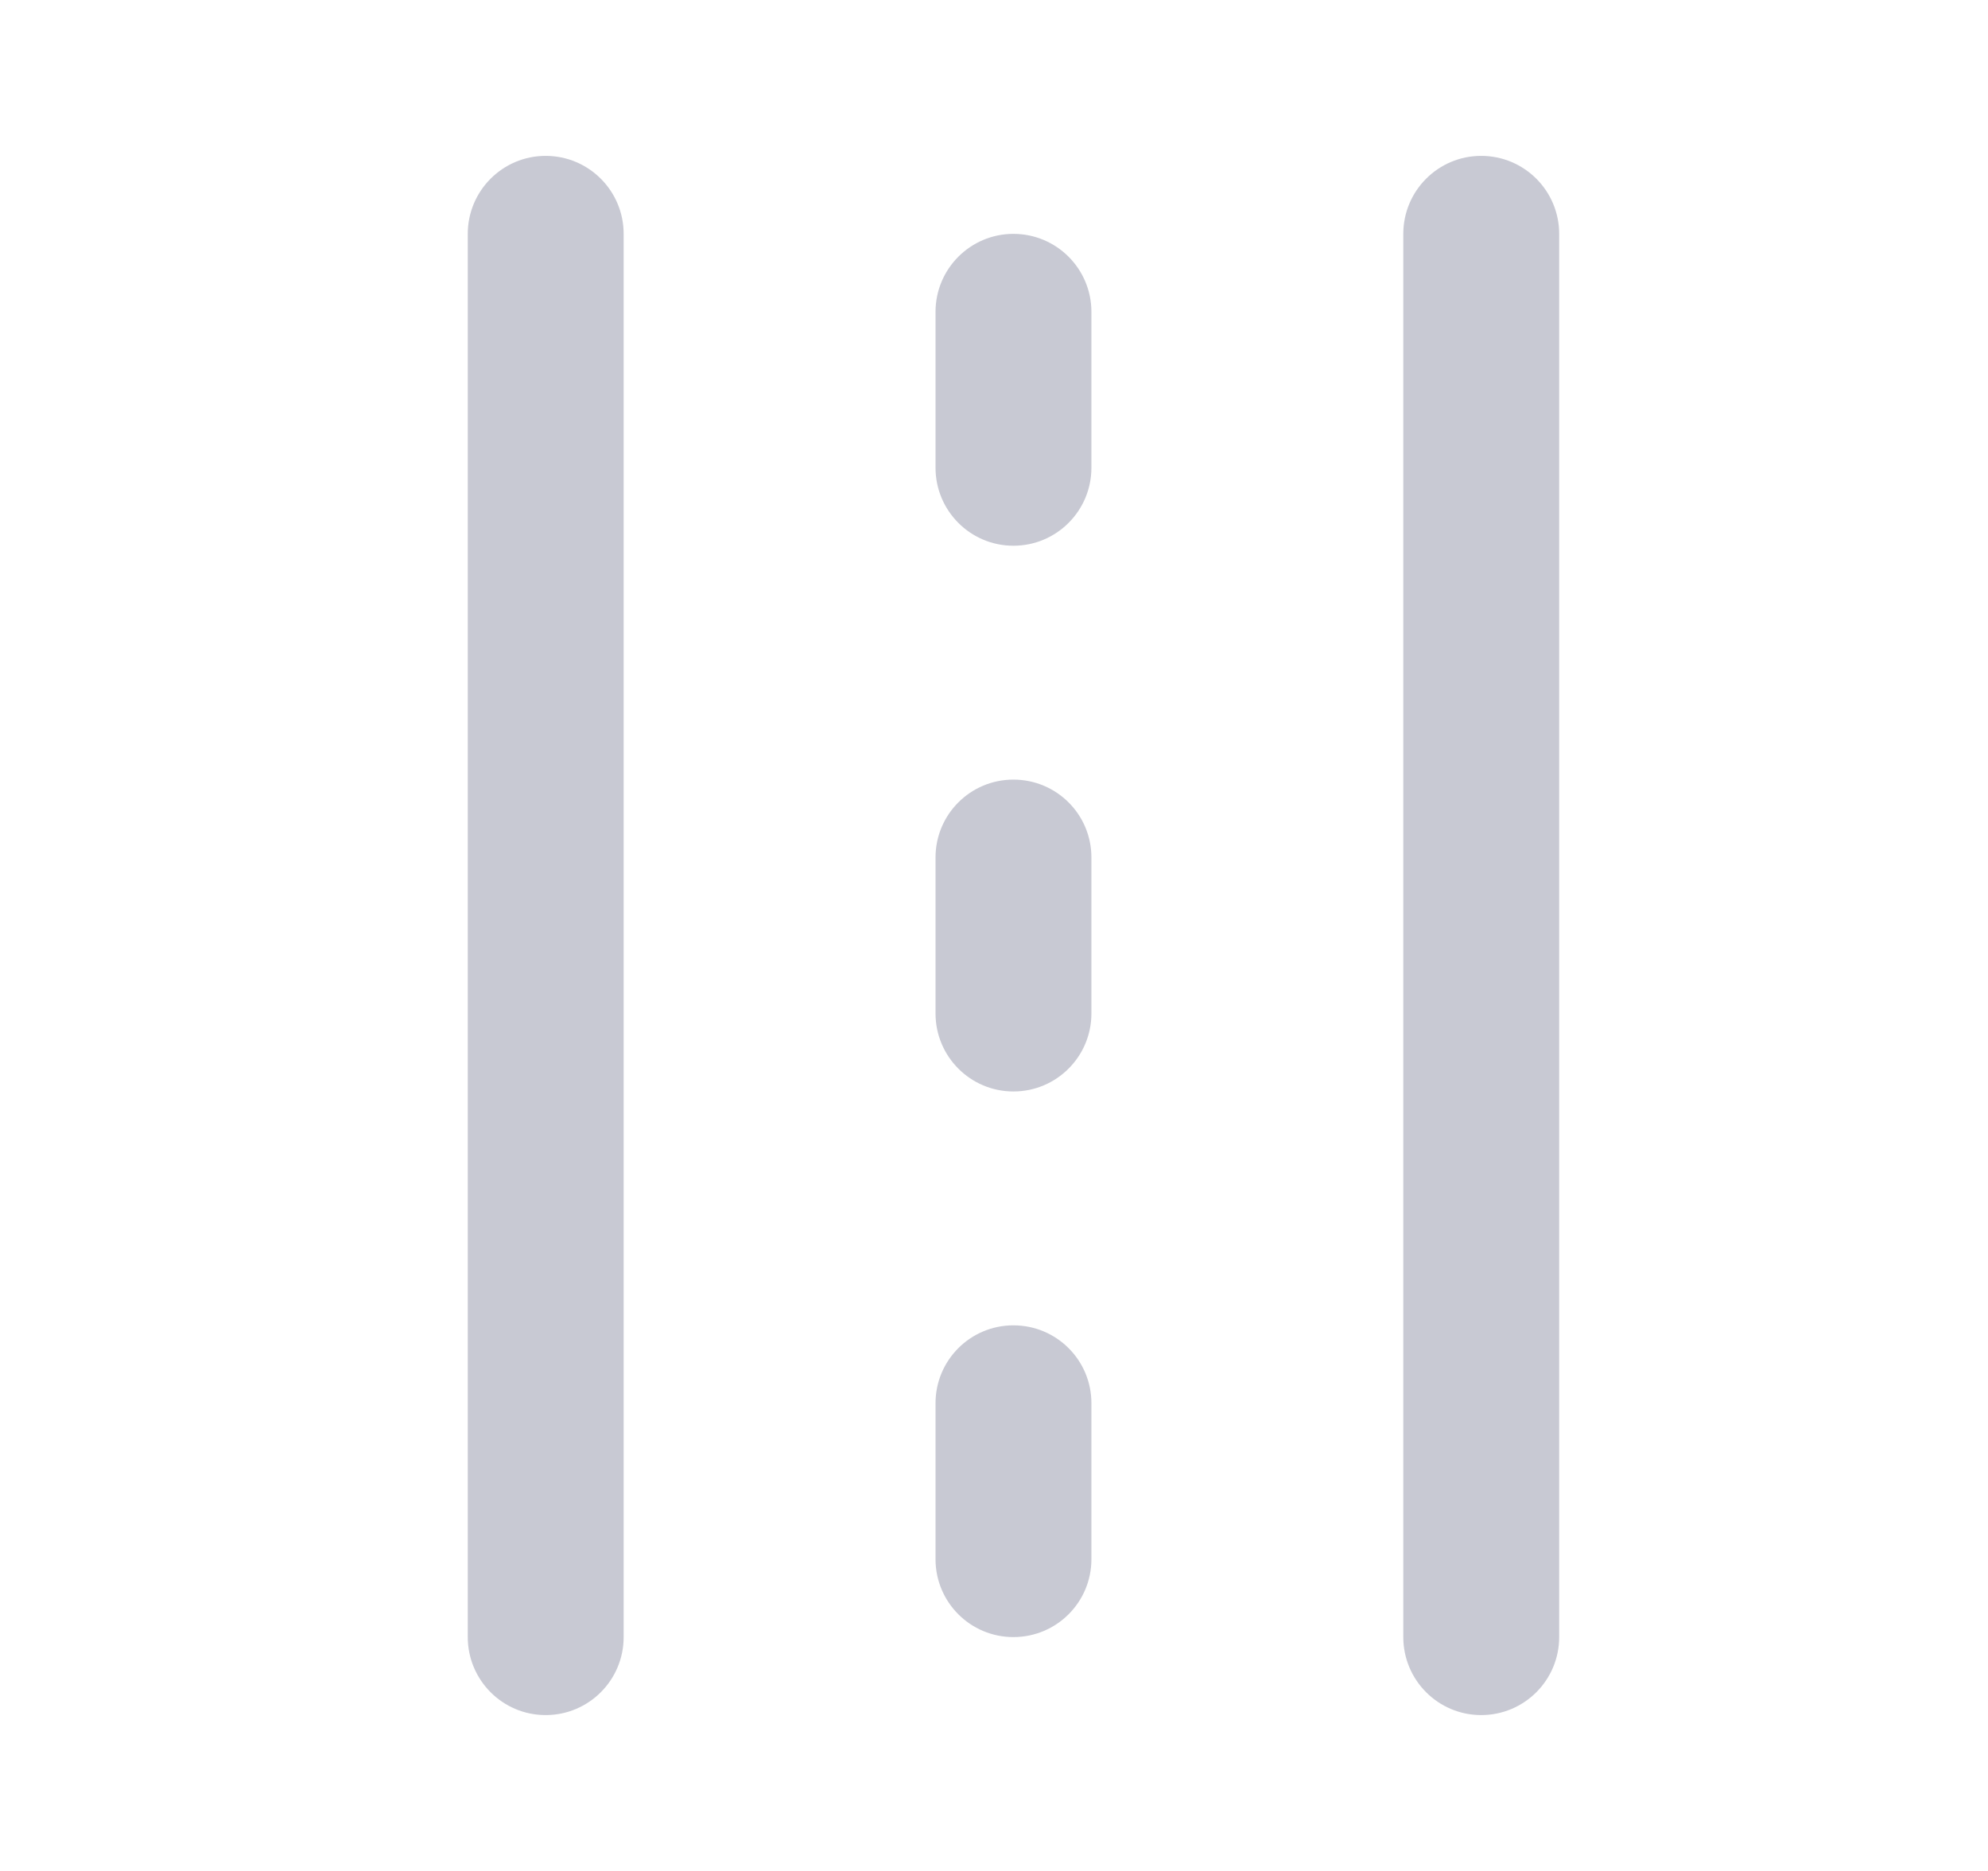
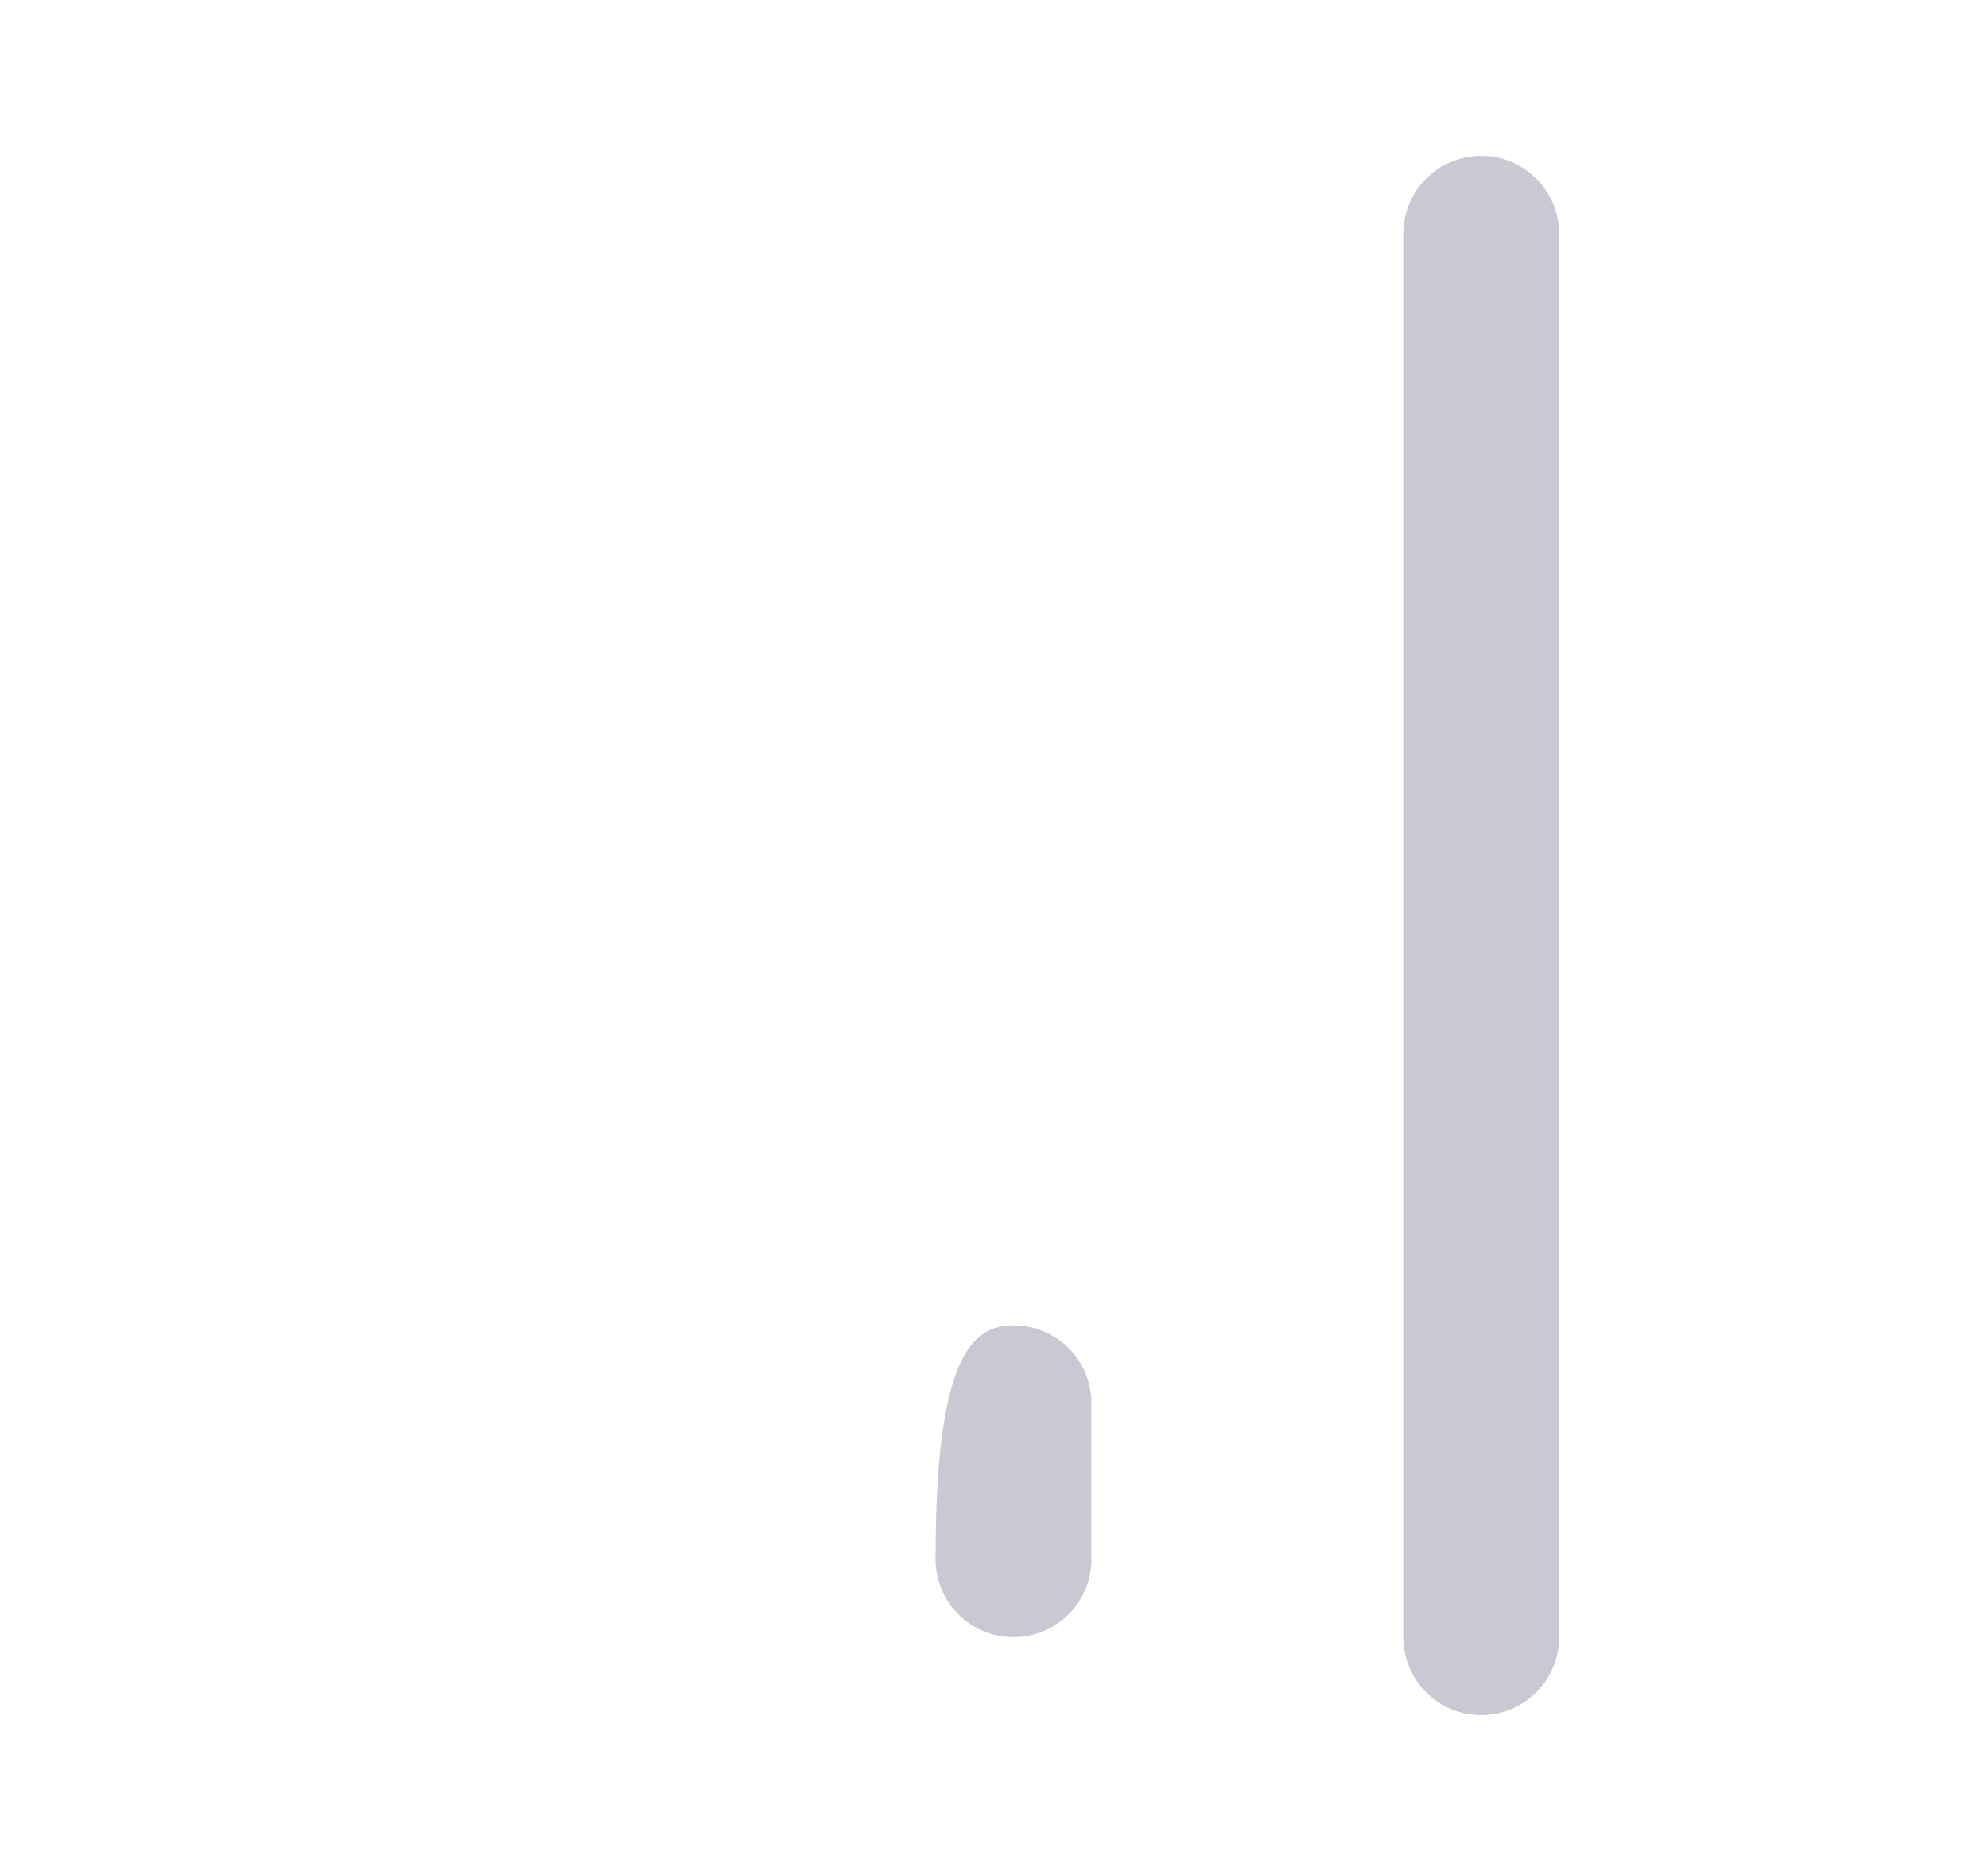
<svg xmlns="http://www.w3.org/2000/svg" width="17" height="16" viewBox="0 0 17 16" fill="none">
  <g id="icon_line/kilometers">
    <g id="Vector">
-       <path fill-rule="evenodd" clip-rule="evenodd" d="M8.666 2C9.035 2 9.333 2.299 9.333 2.667V4C9.333 4.368 9.035 4.667 8.666 4.667C8.298 4.667 8 4.368 8 4V2.667C8 2.299 8.298 2 8.666 2Z" fill="#C8C9D3" />
-       <path fill-rule="evenodd" clip-rule="evenodd" d="M8.666 6.667C9.035 6.667 9.333 6.965 9.333 7.333V8.667C9.333 9.035 9.035 9.334 8.666 9.334C8.298 9.334 8 9.035 8 8.667V7.333C8 6.965 8.298 6.667 8.666 6.667Z" fill="#C8C9D3" />
-       <path fill-rule="evenodd" clip-rule="evenodd" d="M8.666 11.334C9.035 11.334 9.333 11.632 9.333 12V13.334C9.333 13.702 9.035 14 8.666 14C8.298 14 8 13.702 8 13.334V12C8 11.632 8.298 11.334 8.666 11.334Z" fill="#C8C9D3" />
-       <path fill-rule="evenodd" clip-rule="evenodd" d="M4.666 1.333C5.035 1.333 5.333 1.632 5.333 2L5.333 14C5.333 14.368 5.035 14.667 4.666 14.667C4.298 14.667 4 14.368 4 14L4 2C4 1.632 4.298 1.333 4.666 1.333Z" fill="#C8C9D3" />
+       <path fill-rule="evenodd" clip-rule="evenodd" d="M8.666 11.334C9.035 11.334 9.333 11.632 9.333 12V13.334C9.333 13.702 9.035 14 8.666 14C8.298 14 8 13.702 8 13.334C8 11.632 8.298 11.334 8.666 11.334Z" fill="#C8C9D3" />
      <path fill-rule="evenodd" clip-rule="evenodd" d="M12.666 1.333C13.035 1.333 13.333 1.632 13.333 2V14C13.333 14.368 13.035 14.667 12.666 14.667C12.298 14.667 12 14.368 12 14V2C12 1.632 12.298 1.333 12.666 1.333Z" fill="#C8C9D3" />
    </g>
  </g>
</svg>